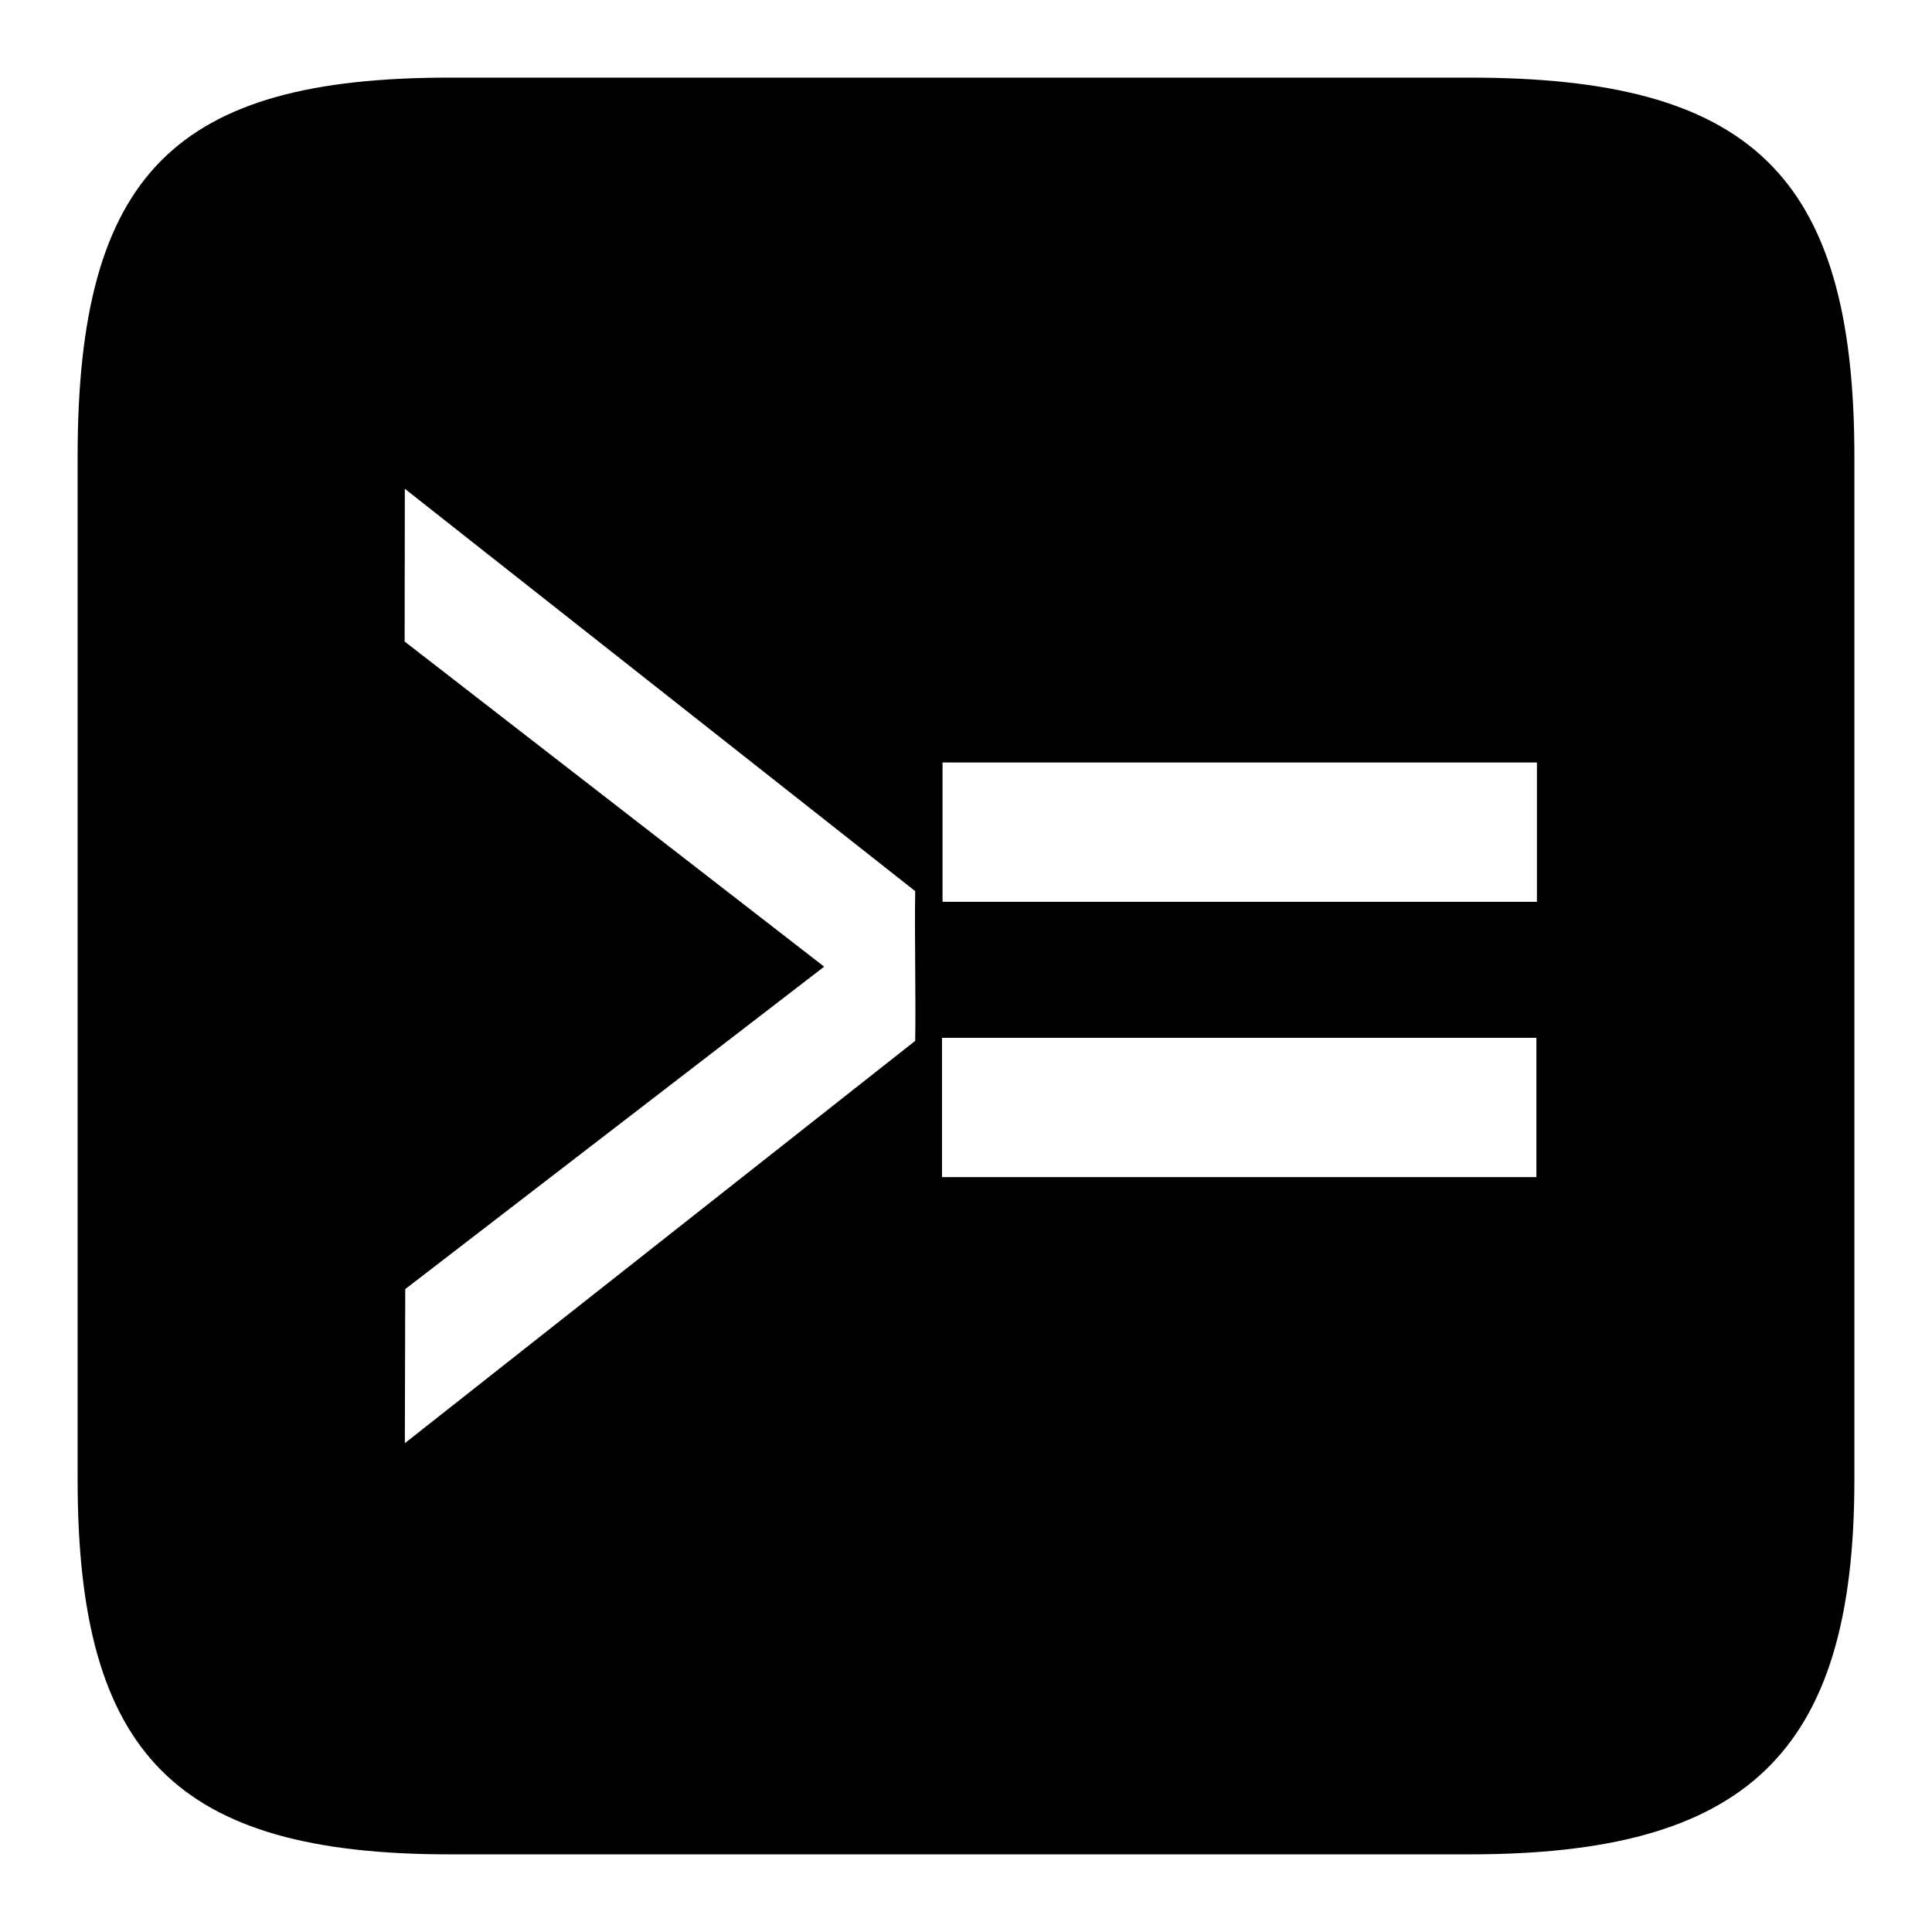
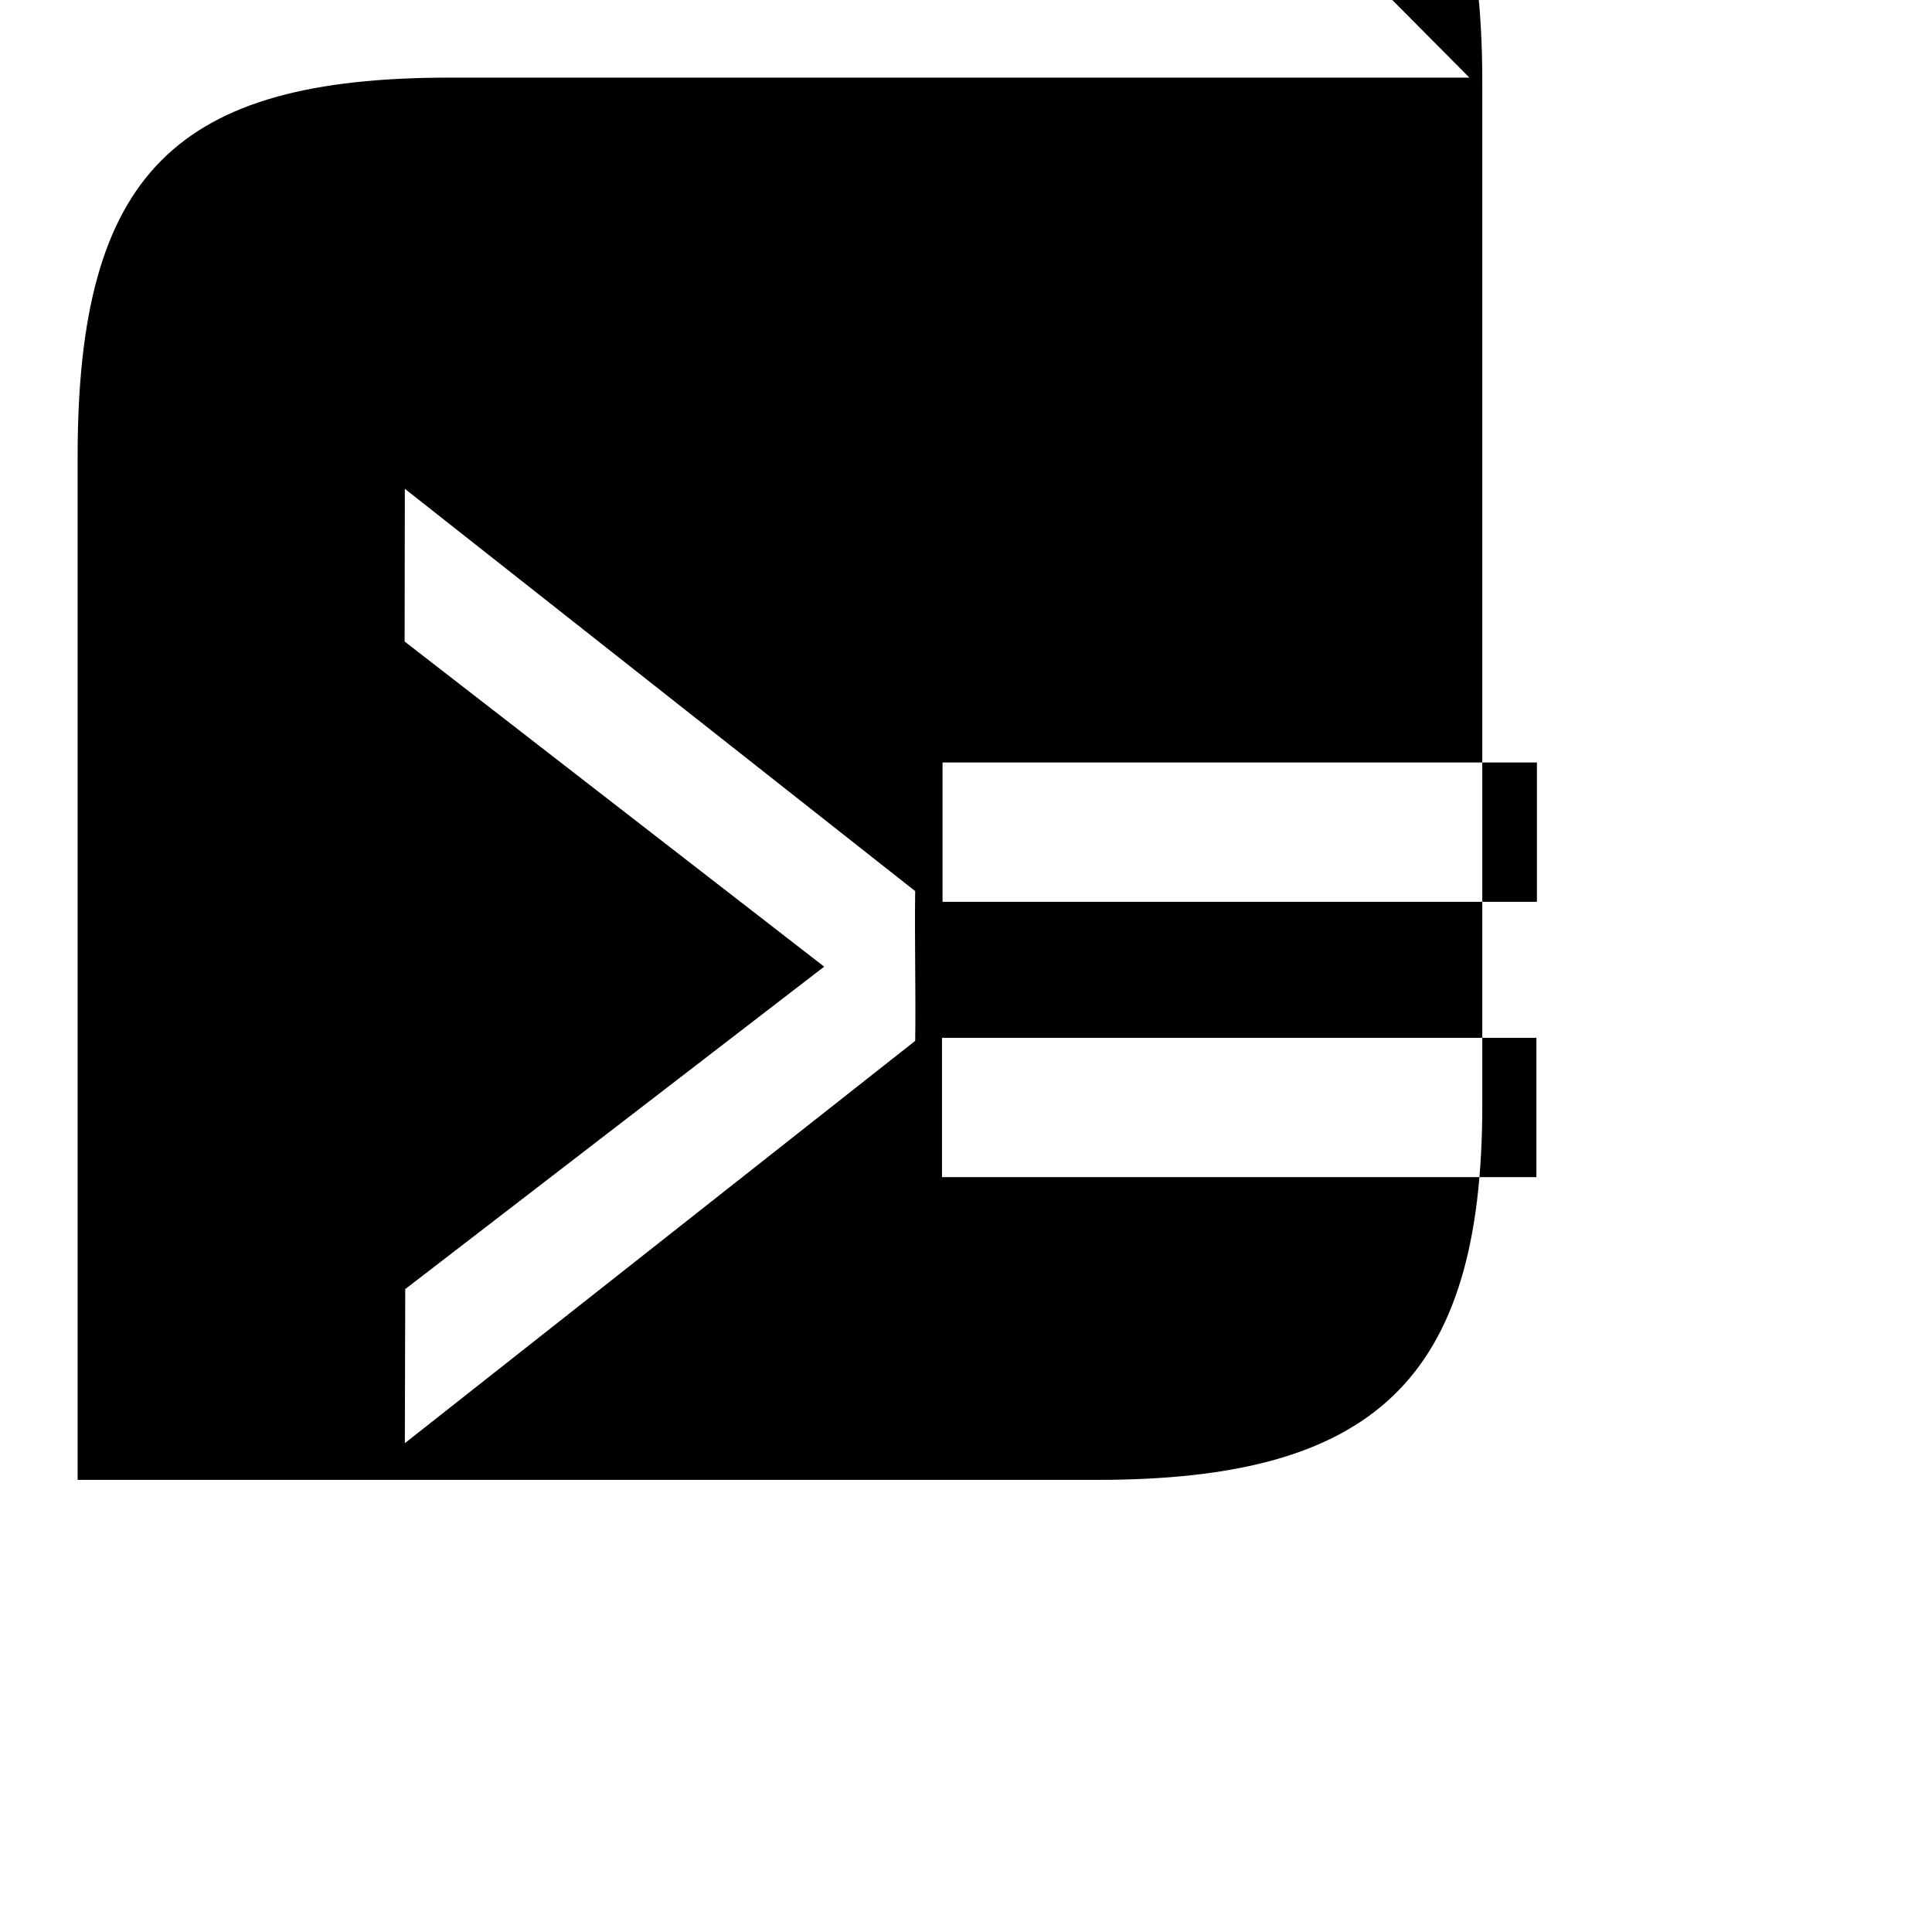
<svg xmlns="http://www.w3.org/2000/svg" fill="#000000" width="800px" height="800px" version="1.1" viewBox="144 144 512 512">
-   <path d="m533.41 164.57h-270.23c-72.422 0-98.609 25.184-98.609 100.43v271.18c0 72.891 26.184 99.242 98.609 99.242h270.23c73.031 0 102.02-26.355 102.02-99.242v-271.18c0-75.242-28.035-100.43-102.02-100.43zm-139.77 254.46h157.52v36.918h-157.52zm0.141-72.965h157.52v36.918h-157.52zm-142.55-32.055 0.055-40.473 135.25 106.62c-0.195 12.59 0.195 27.094 0 39.684l-135.25 106.62 0.109-40.84 111.02-85.445z" />
+   <path d="m533.41 164.57h-270.23c-72.422 0-98.609 25.184-98.609 100.43v271.18h270.23c73.031 0 102.02-26.355 102.02-99.242v-271.18c0-75.242-28.035-100.43-102.02-100.43zm-139.77 254.46h157.52v36.918h-157.52zm0.141-72.965h157.52v36.918h-157.52zm-142.55-32.055 0.055-40.473 135.25 106.62c-0.195 12.59 0.195 27.094 0 39.684l-135.25 106.62 0.109-40.84 111.02-85.445z" />
</svg>